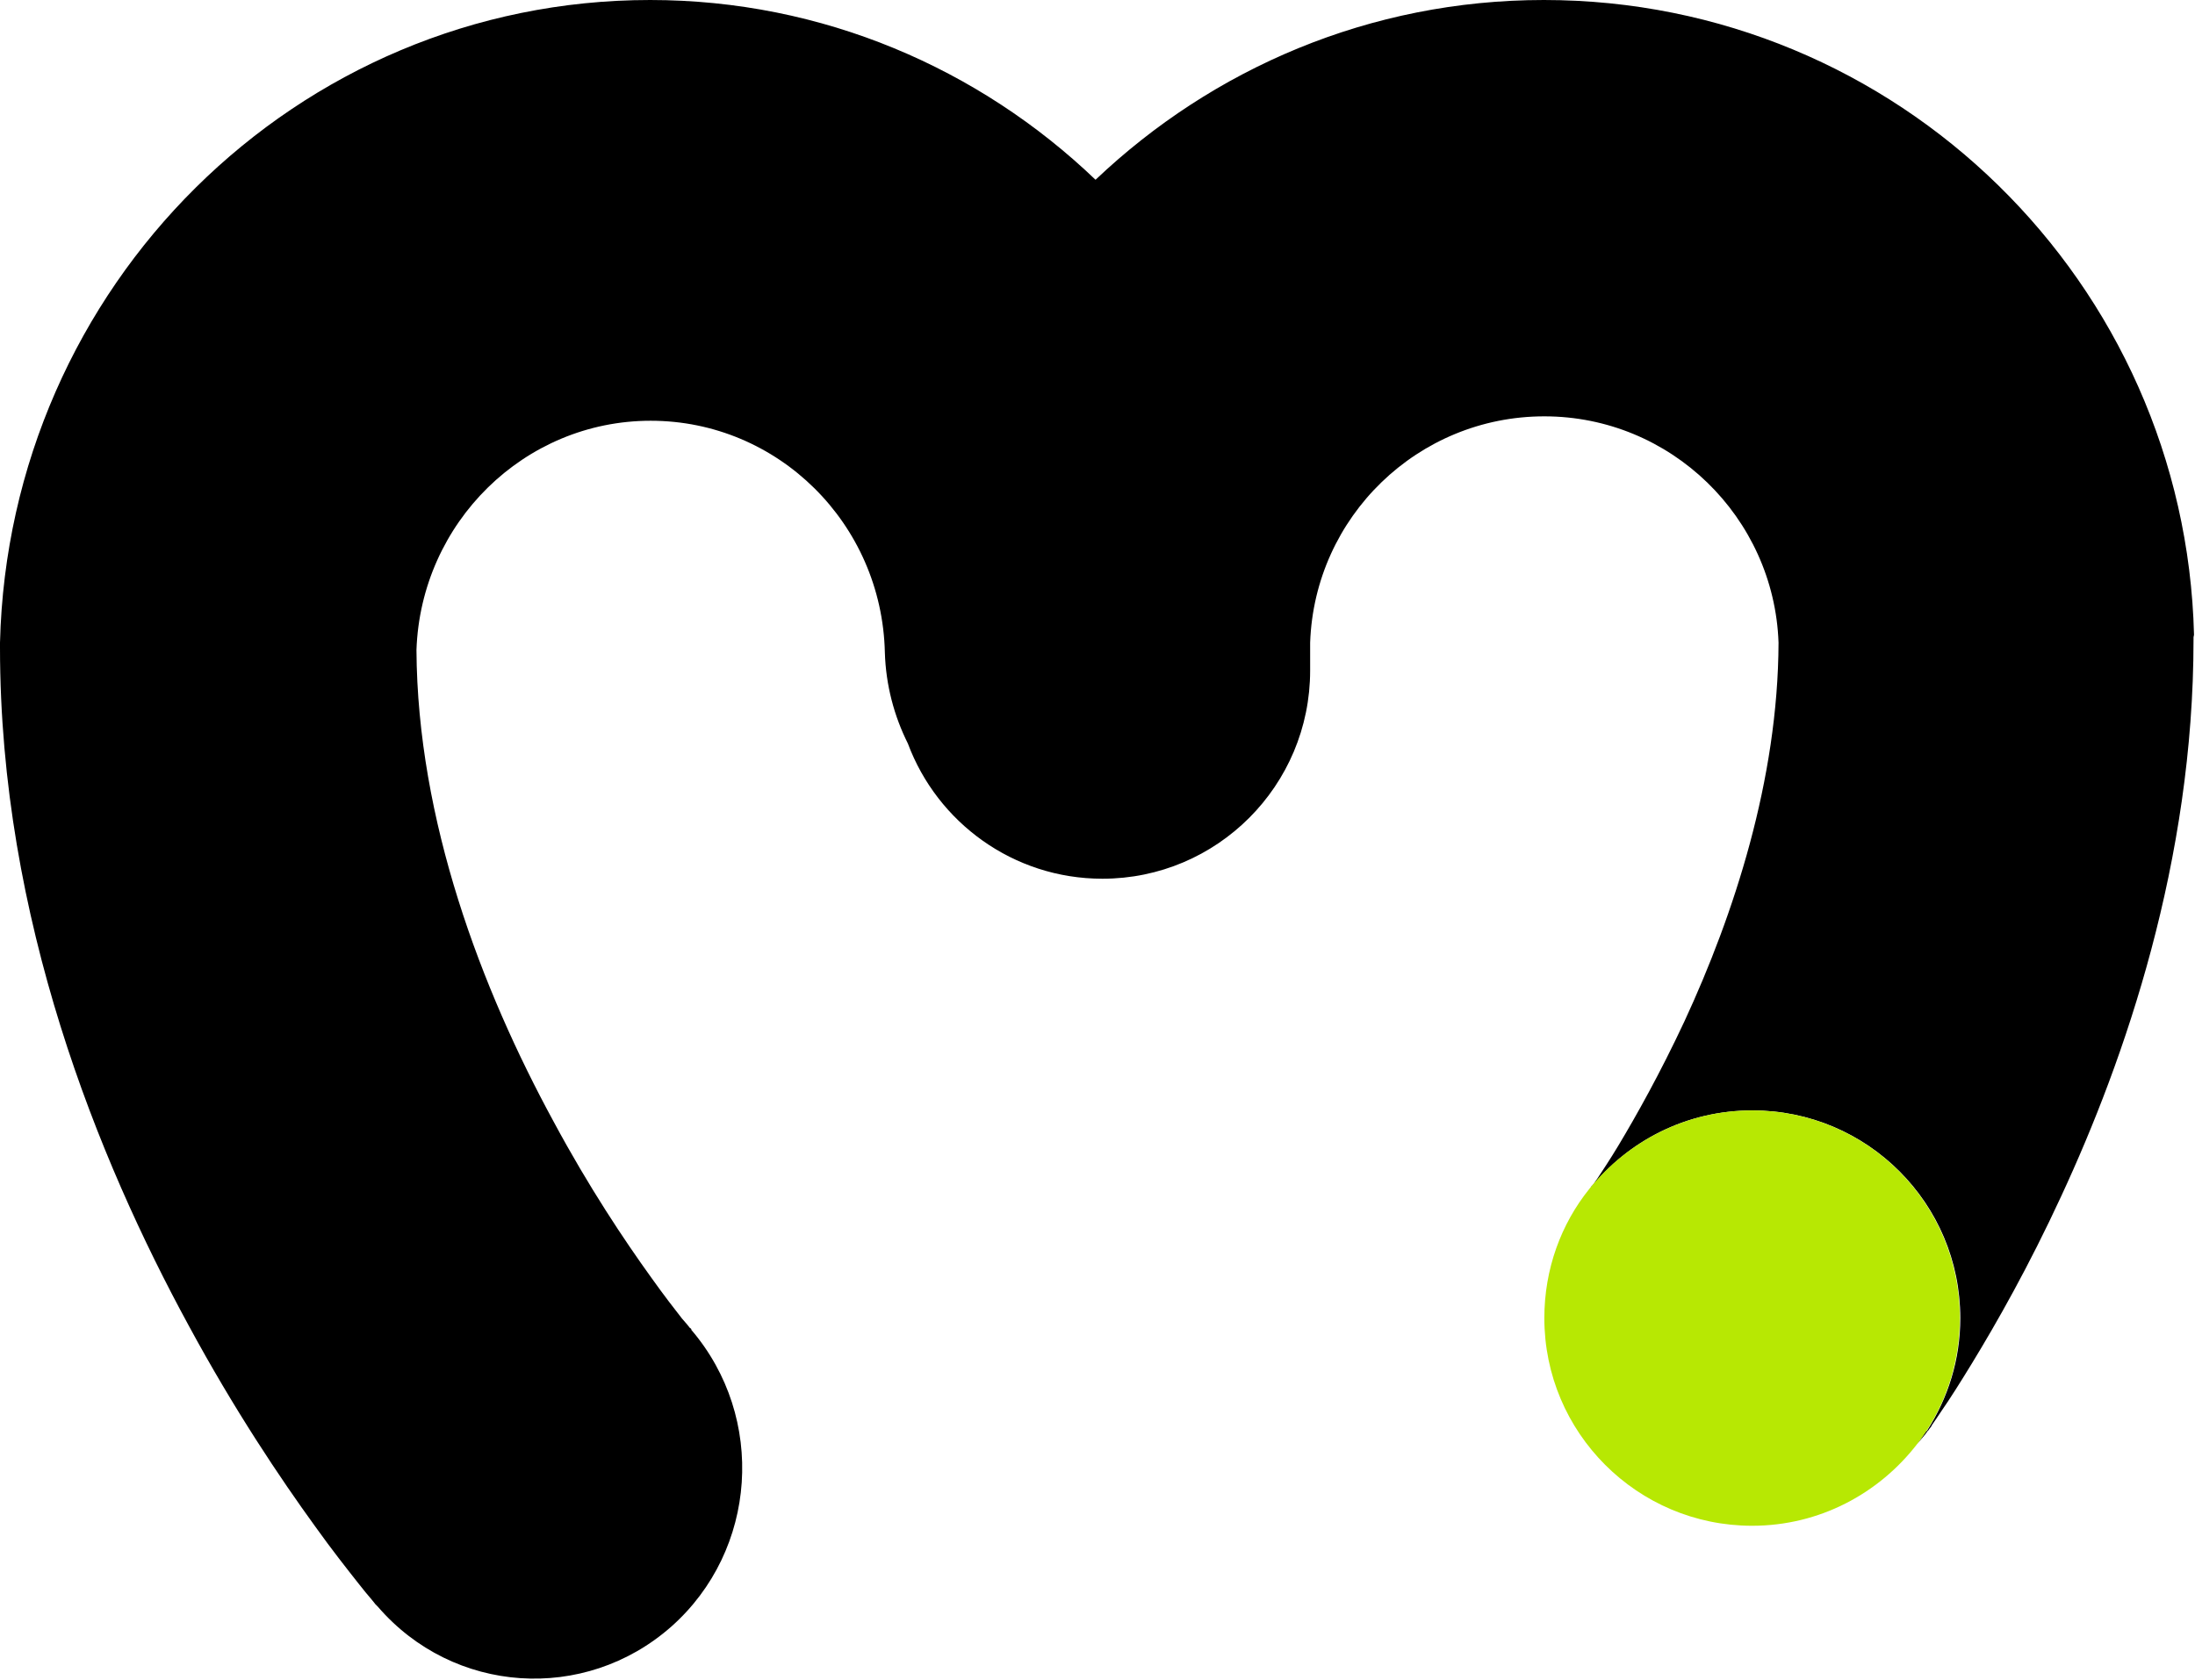
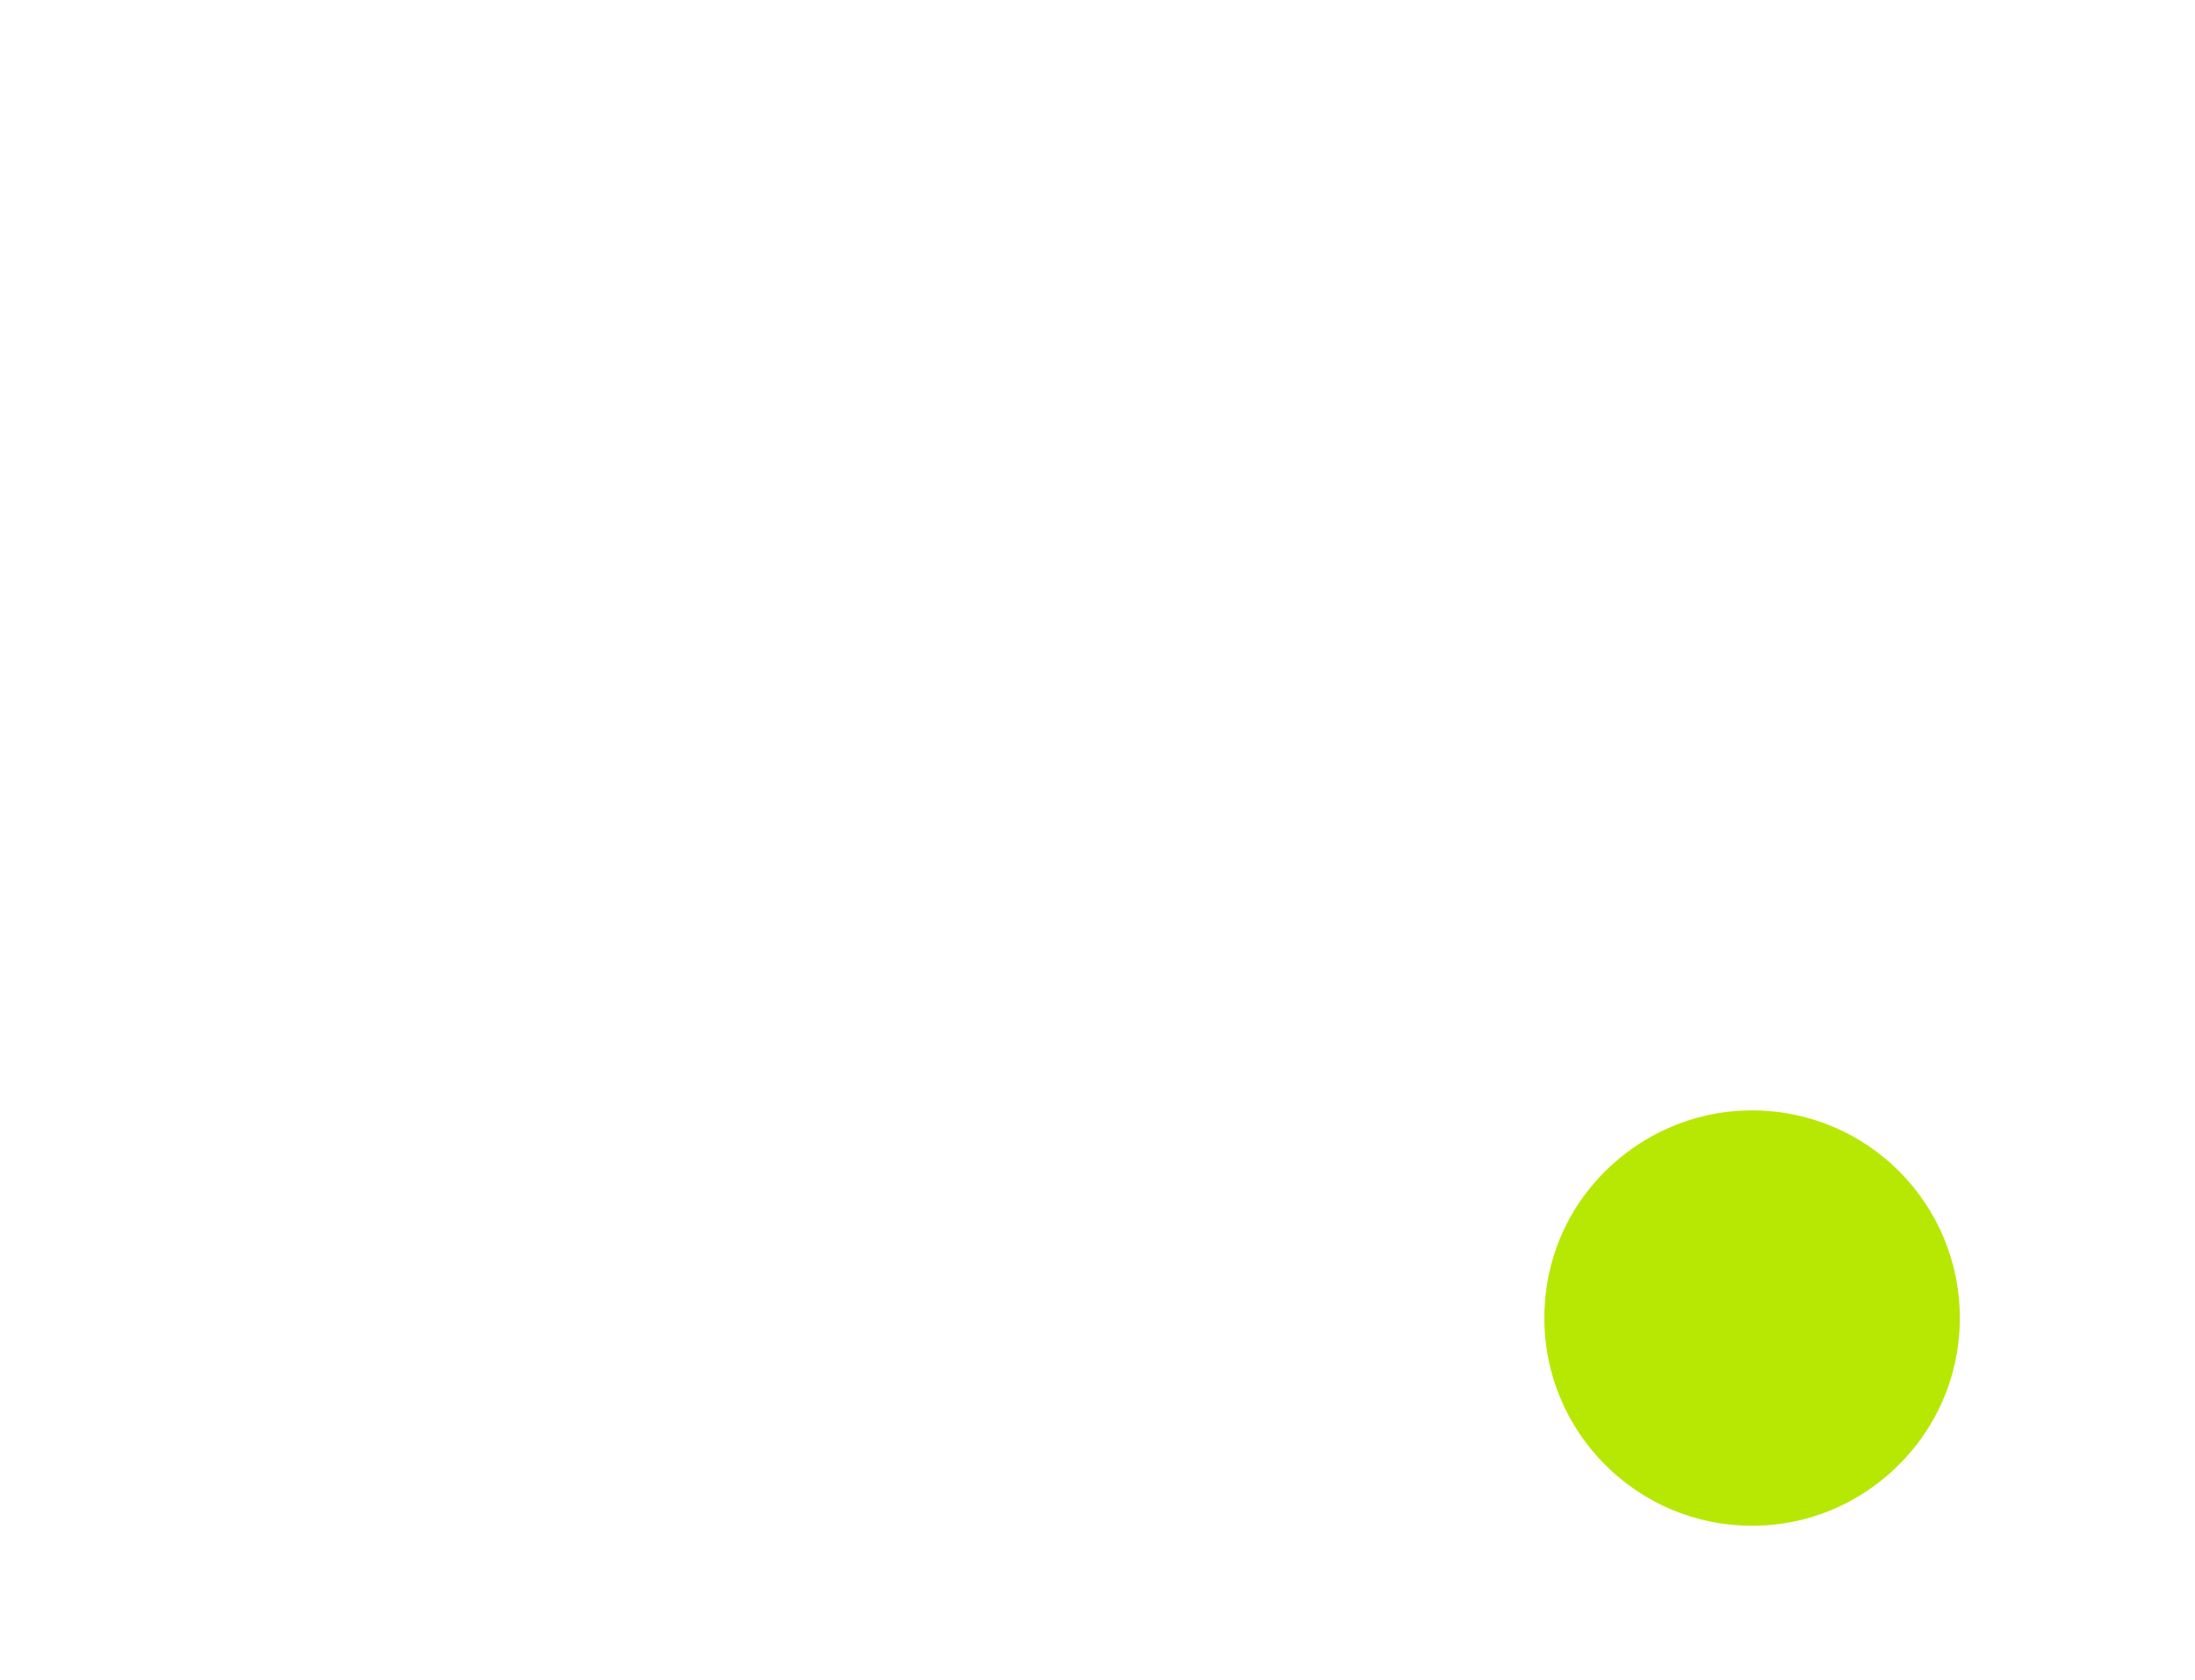
<svg xmlns="http://www.w3.org/2000/svg" width="448" height="343" viewBox="0 0 448 343" fill="none">
-   <path d="M393.4 292.2L393.2 292.1C392.6 293 391.9 293.9 391.3 294.8C392 293.9 392.8 293.1 393.4 292.2Z" fill="black" />
-   <path d="M447.8 129.6C446 57.7 387.3 0 315.1 0C279.6 0 247.5 14 223.6 36.7C199.9 14 167.9 0 132.7 0C60.5 0 1.8 58.4 0 131.2V131.7V132.2C0 187.6 20.1 236.8 38.5 270.6C47.8 287.8 57.2 301.8 64.3 311.6C67.8 316.5 70.9 320.4 73.1 323.2C74.2 324.6 75.1 325.7 75.8 326.5C76.1 326.9 76.4 327.2 76.6 327.5C76.7 327.6 76.8 327.7 76.9 327.8L77 327.9L77.1 328C92.5 345.9 119.3 347.7 137 332.1C154.6 316.5 156.4 289.4 141.1 271.5C141.1 271.5 141.1 271.5 141.1 271.4C141.1 271.3 141 271.2 140.8 271.1C140.5 270.7 140 270.1 139.2 269.2C137.8 267.4 135.6 264.6 132.9 260.8C127.5 253.3 120.2 242.4 113 229C98.2 201.8 85.2 167.5 85 132.7C85.9 106.7 107 85.9 132.8 85.9C158.8 85.9 180 106.9 180.6 133.2C180.8 139.9 182.5 146.2 185.3 151.8C191.3 167.9 206.8 179.4 225 179.4C248.4 179.4 267.4 160.4 267.4 136.9V131.2C268.3 105.5 289.4 85 315.2 85C341 85 362.1 105.6 363 131.2C362.9 159.2 353.9 186.7 343.8 208.5C338.8 219.2 333.9 227.9 330.3 233.9C328.5 236.9 327 239.1 326.1 240.5C325.6 241.2 325.3 241.7 325.1 241.9C325 242 325 242.1 324.9 242.1C324.8 242.3 324.5 242.7 324.5 242.7C332.3 232.9 344.2 226.7 357.7 226.7C381.1 226.7 400.1 245.7 400.1 269.1C400.1 277.6 397.6 285.4 393.3 292.1C393.5 292.2 393.5 292.2 393.5 292.2V292.1L393.6 292C393.7 291.9 393.7 291.8 393.8 291.7C394 291.5 394.2 291.2 394.4 290.8C394.9 290.1 395.5 289.2 396.3 288C397.9 285.7 400 282.4 402.5 278.3C407.5 270.1 414.1 258.5 420.7 244.2C433.7 216.2 447.7 175.8 447.7 130.6V130.1L447.8 129.6Z" fill="black" />
  <path d="M357.6 226.7C344.2 226.7 332.2 233 324.4 242.7C318.6 249.9 315.2 259.1 315.2 269.1C315.2 292.5 334.2 311.5 357.6 311.5C371.4 311.5 383.5 304.9 391.3 294.8C392 293.9 392.6 293 393.2 292.1C397.5 285.5 400 277.6 400 269.1C400 245.7 381.1 226.7 357.6 226.7Z" fill="#B7E803" />
</svg>